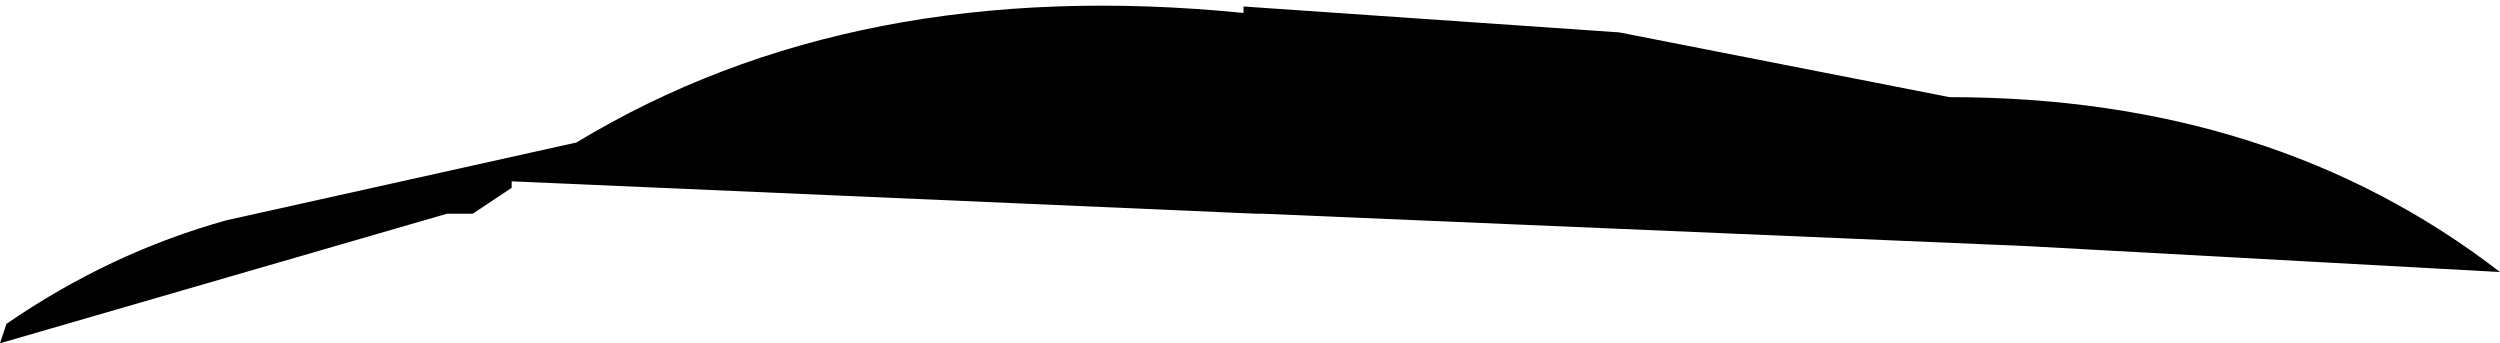
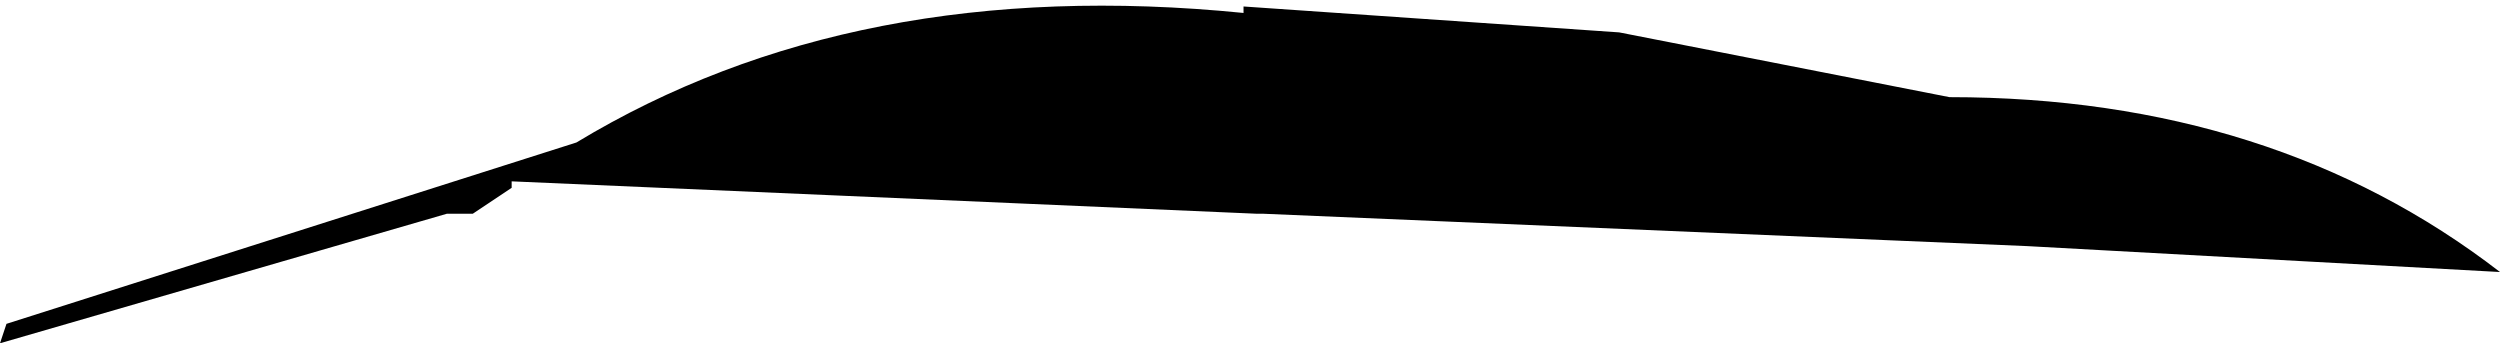
<svg xmlns="http://www.w3.org/2000/svg" height="2.65px" width="19.3px">
  <g transform="matrix(1.0, 0.0, 0.0, 1.0, 9.65, 1.3)">
-     <path d="M9.65 0.8 L6.0 0.6 0.1 0.35 0.05 0.35 -5.7 0.1 -5.7 0.15 -6.0 0.35 -6.2 0.35 -9.65 1.35 -9.6 1.2 Q-8.8 0.65 -7.9 0.4 L-5.2 -0.2 Q-3.05 -1.5 -0.05 -1.2 L-0.05 -1.25 2.85 -1.05 5.4 -0.55 Q7.9 -0.55 9.65 0.8" fill="#000000" fill-rule="evenodd" stroke="none" />
+     <path d="M9.65 0.8 L6.0 0.6 0.1 0.35 0.05 0.35 -5.7 0.1 -5.7 0.15 -6.0 0.35 -6.2 0.35 -9.65 1.35 -9.6 1.2 L-5.2 -0.2 Q-3.05 -1.5 -0.05 -1.2 L-0.05 -1.25 2.85 -1.05 5.4 -0.55 Q7.9 -0.55 9.65 0.8" fill="#000000" fill-rule="evenodd" stroke="none" />
  </g>
</svg>